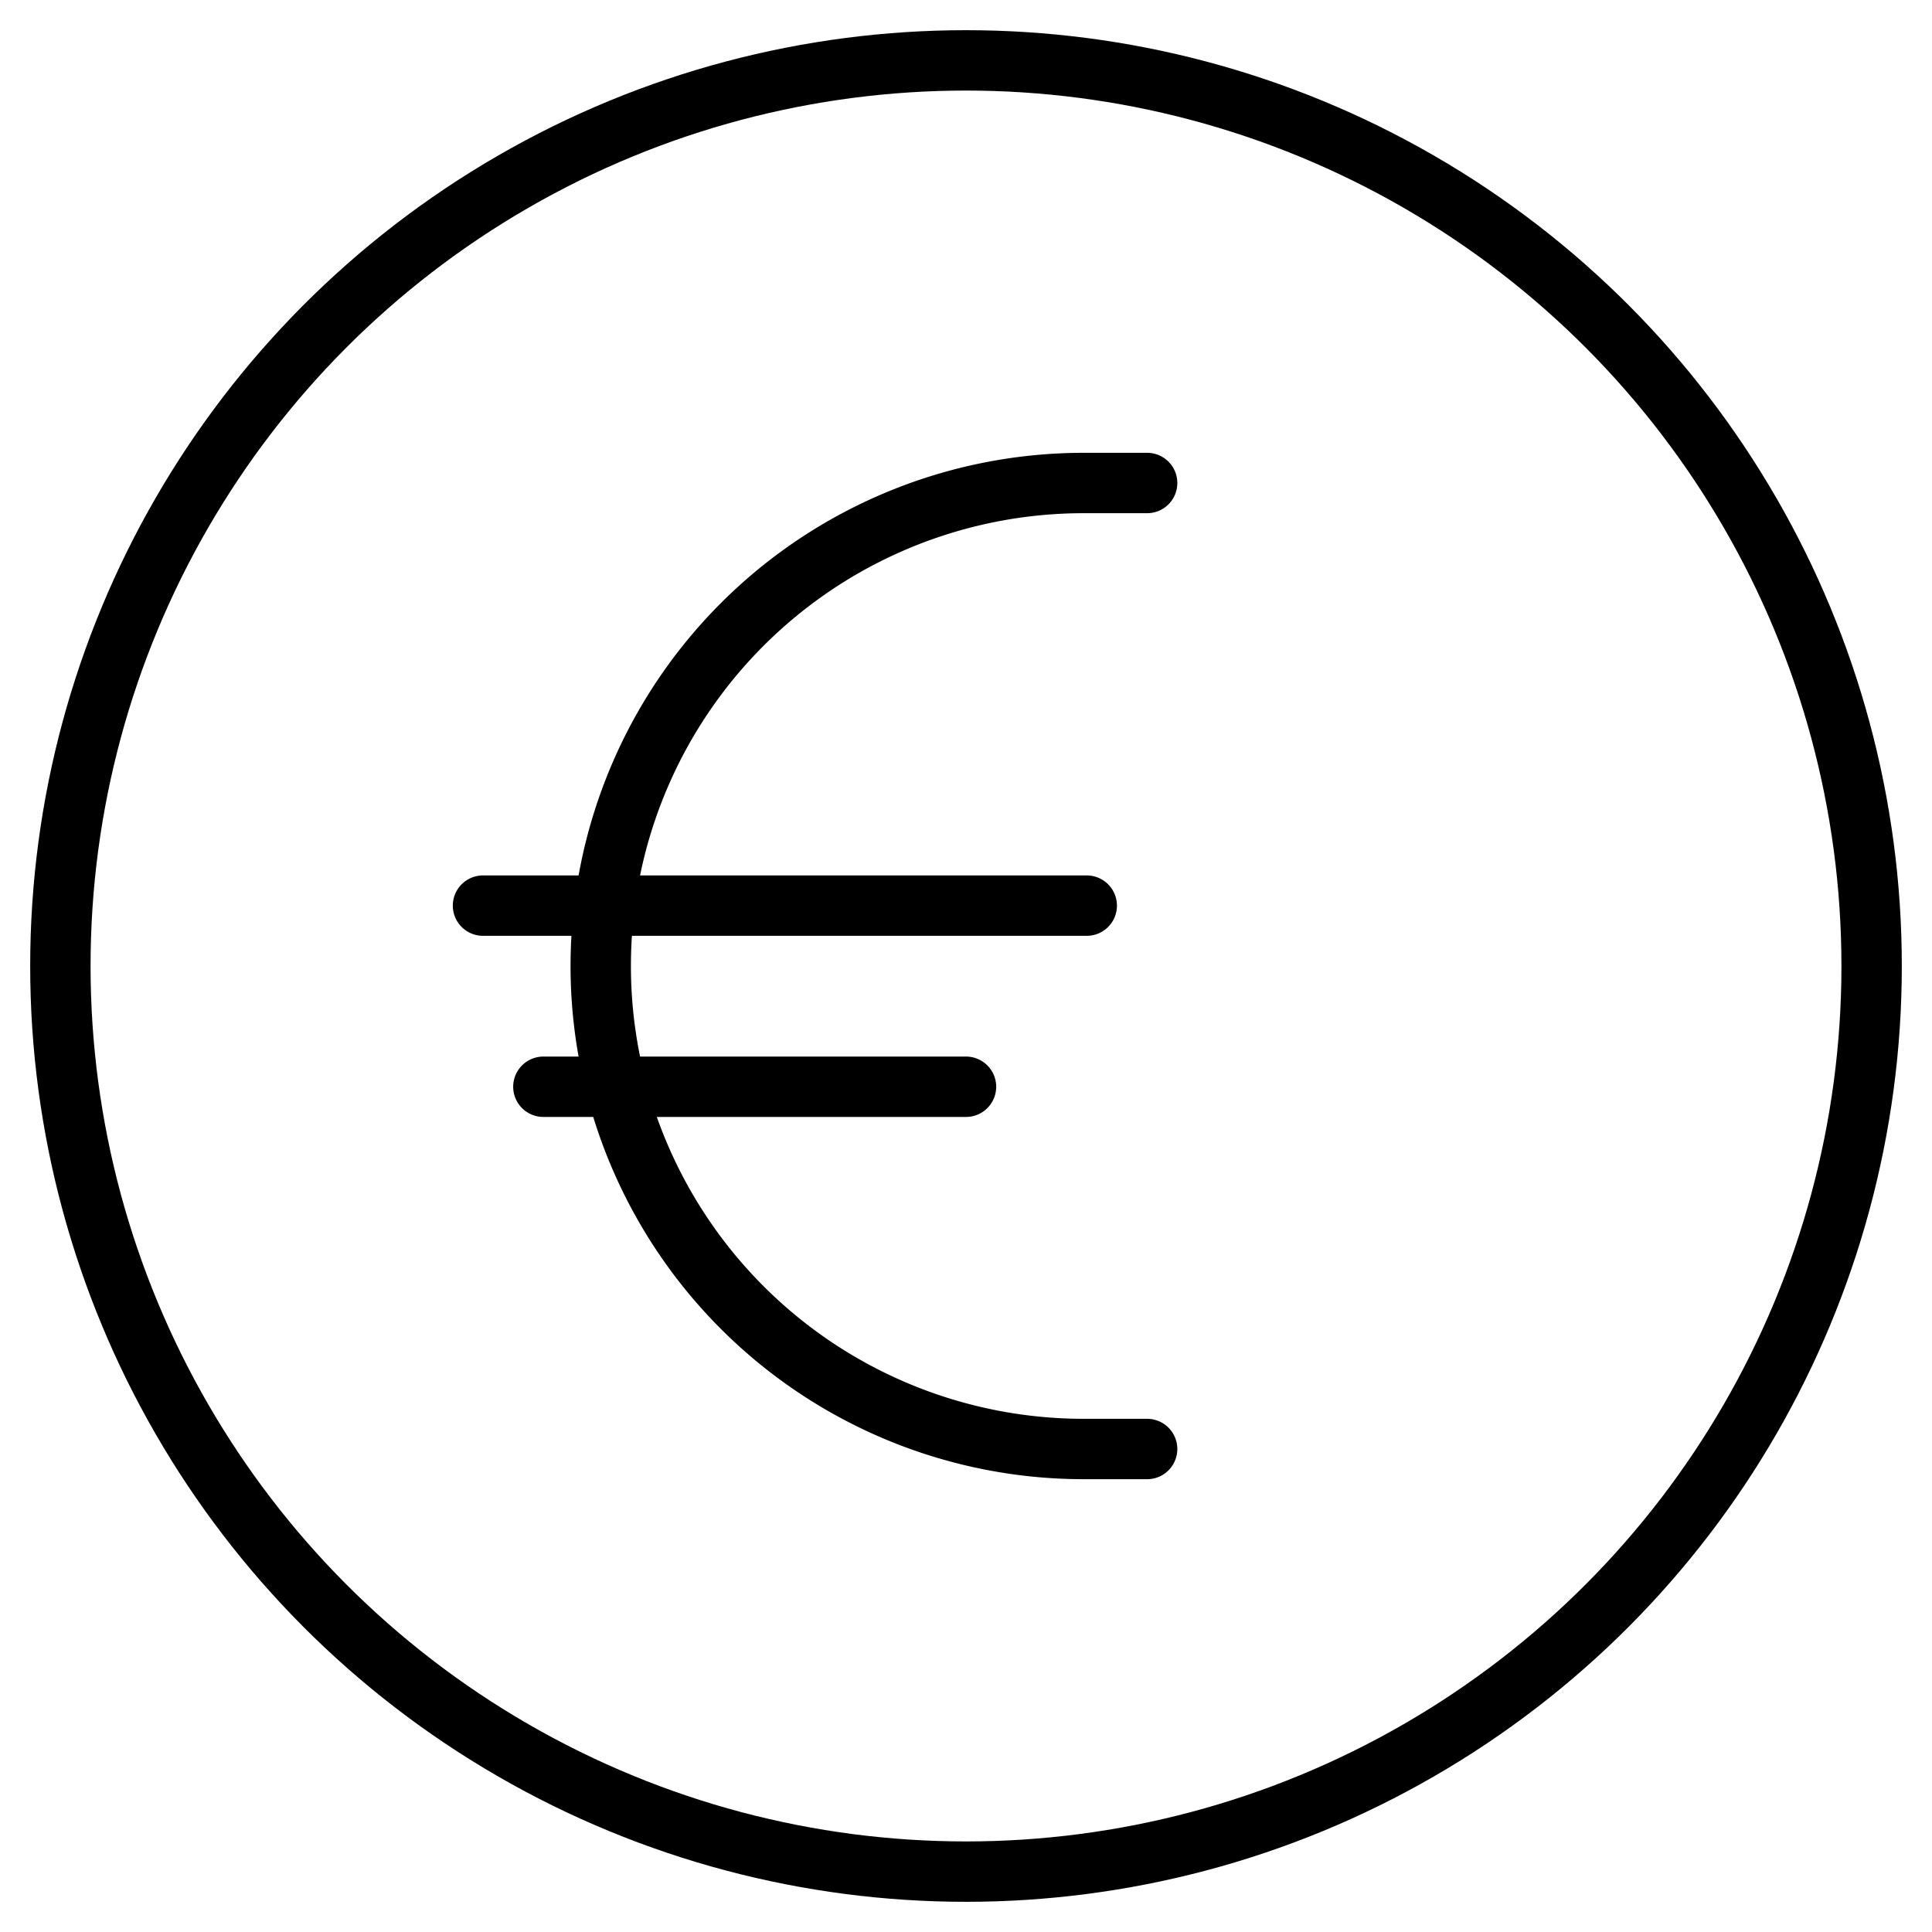
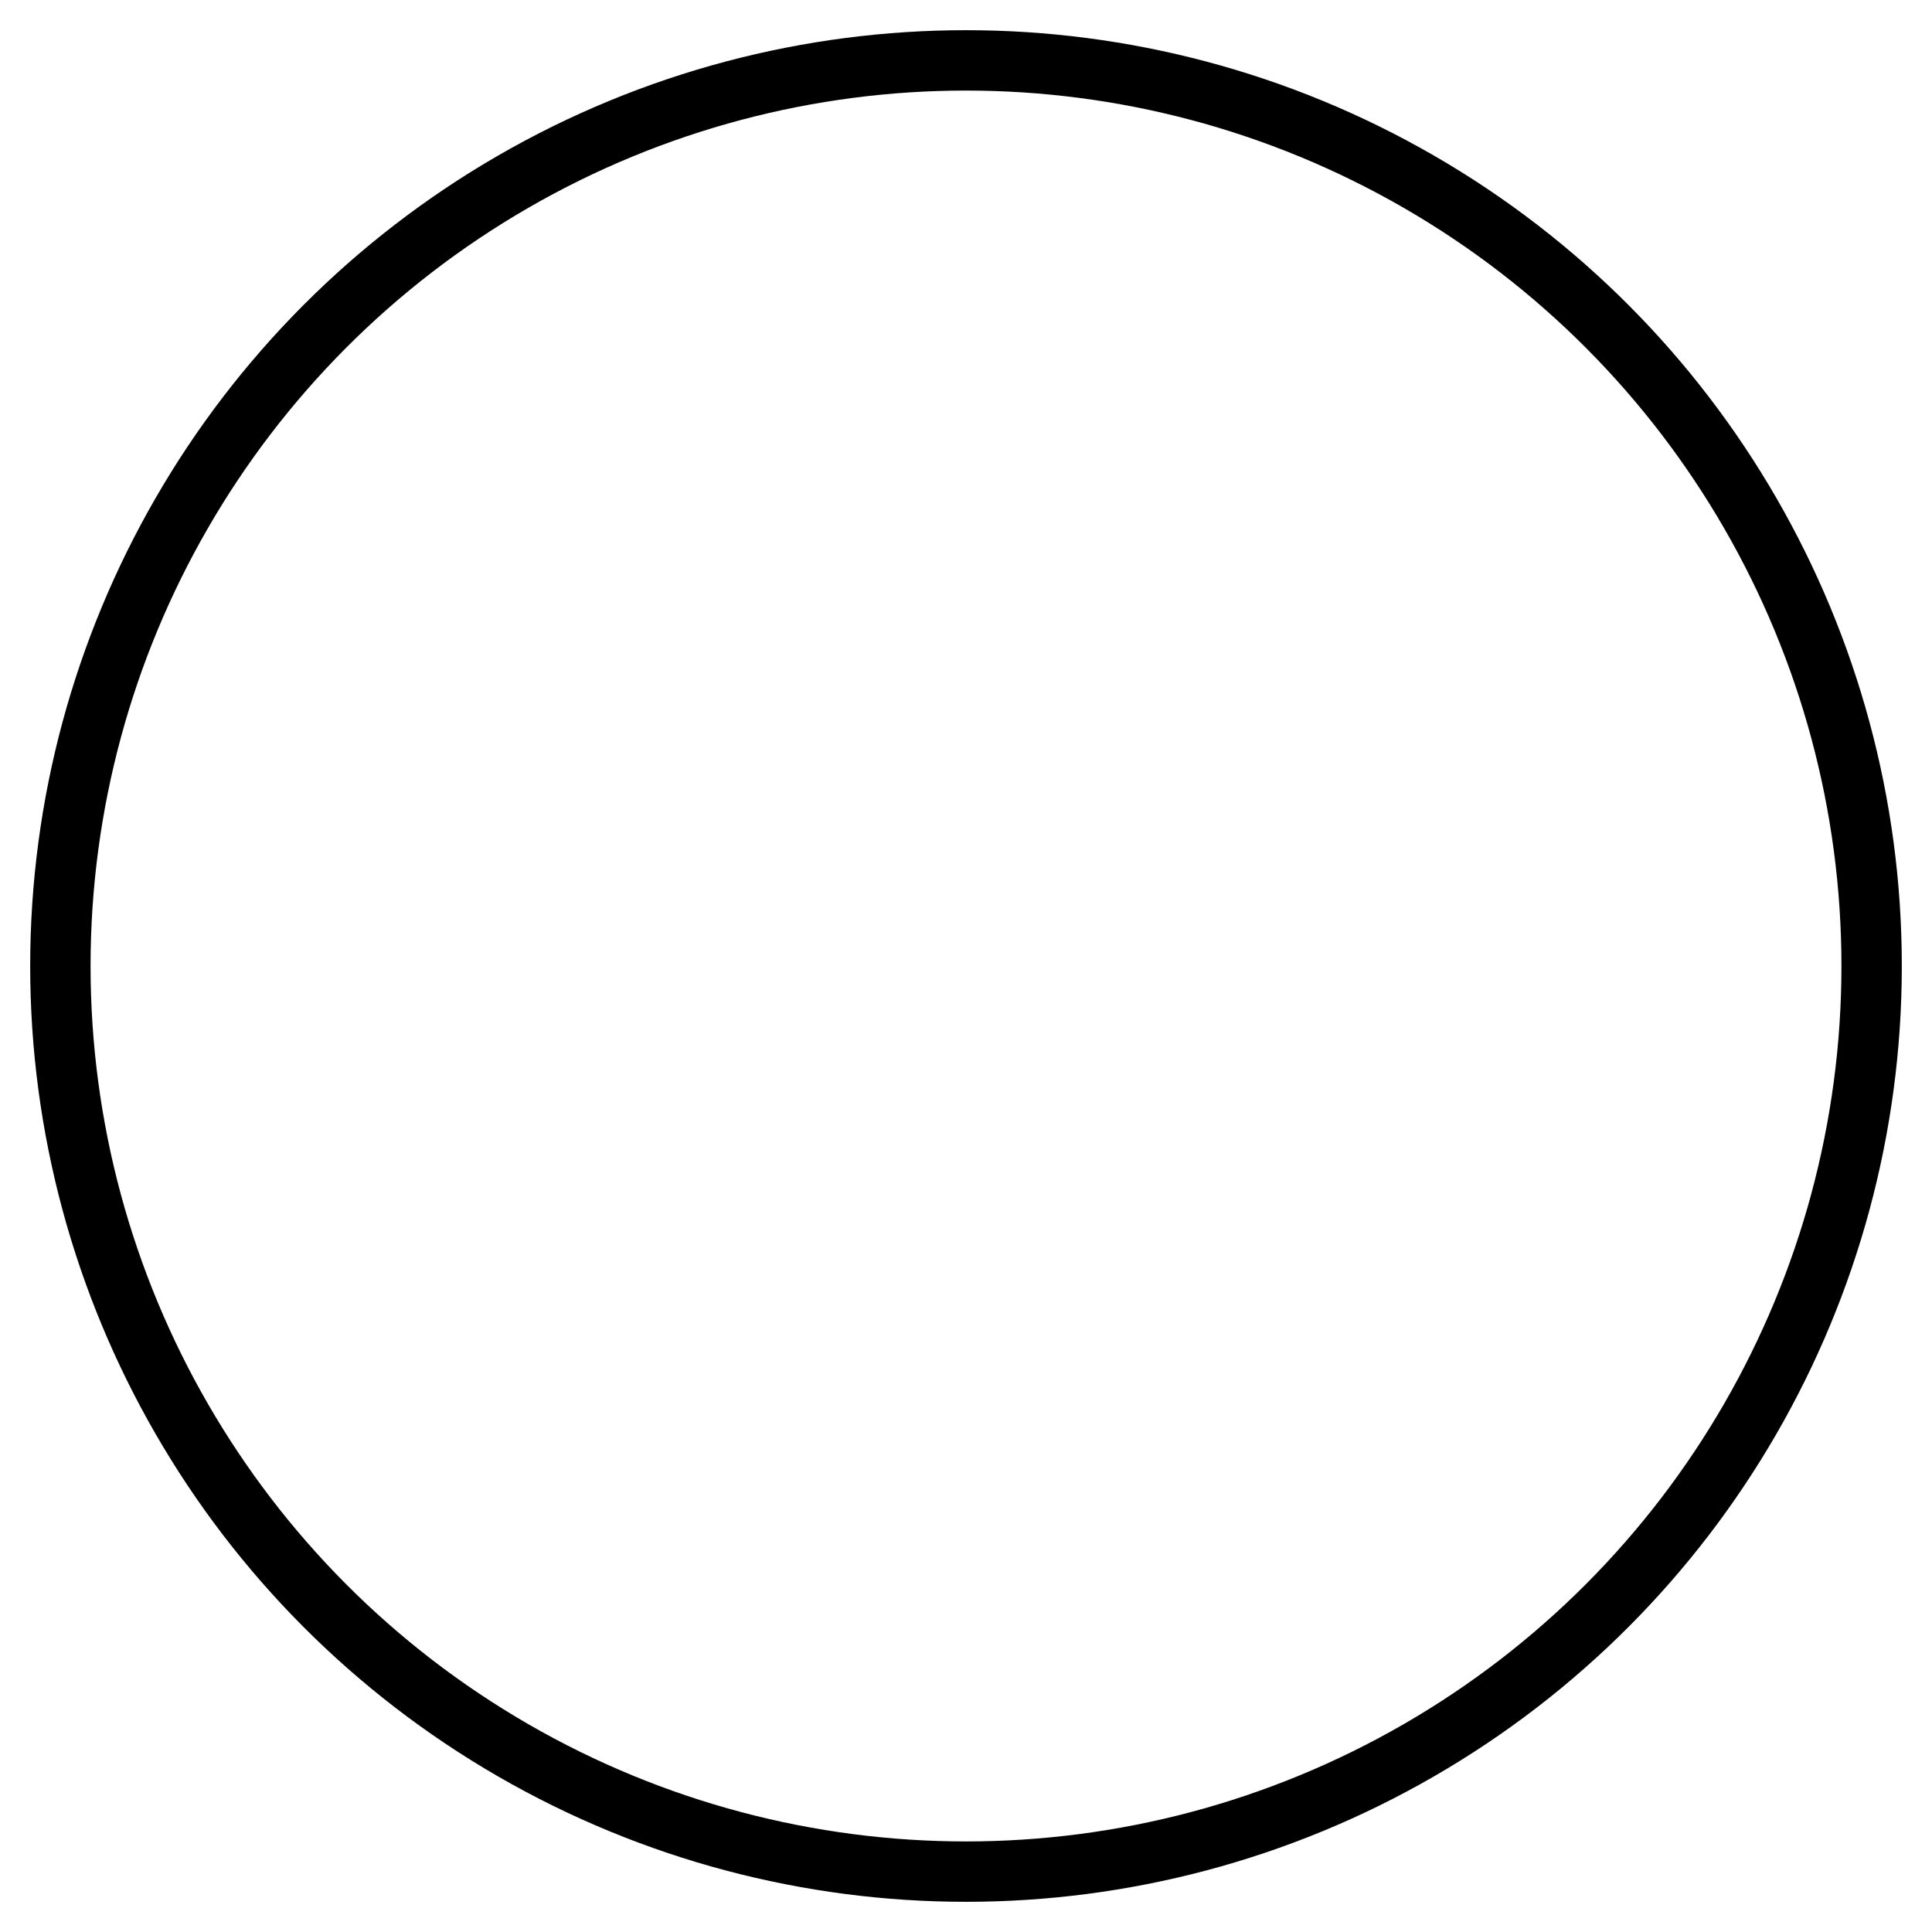
<svg xmlns="http://www.w3.org/2000/svg" viewBox="0 0 64 64" aria-labelledby="title" aria-describedby="desc" role="img">
  <title>Euro Sign</title>
  <desc>A line styled icon from Orion Icon Library.</desc>
  <circle data-name="layer2" cx="32" cy="32" r="30" fill="none" stroke="#000000" stroke-miterlimit="10" stroke-width="2" stroke-linejoin="round" stroke-linecap="round" />
-   <path data-name="layer1" fill="none" stroke="#000000" stroke-miterlimit="10" stroke-width="2" d="M16 30h20m-18 6h14m6-20h-2.1a16 16 0 0 0 0 32H38" stroke-linejoin="round" stroke-linecap="round" />
</svg>